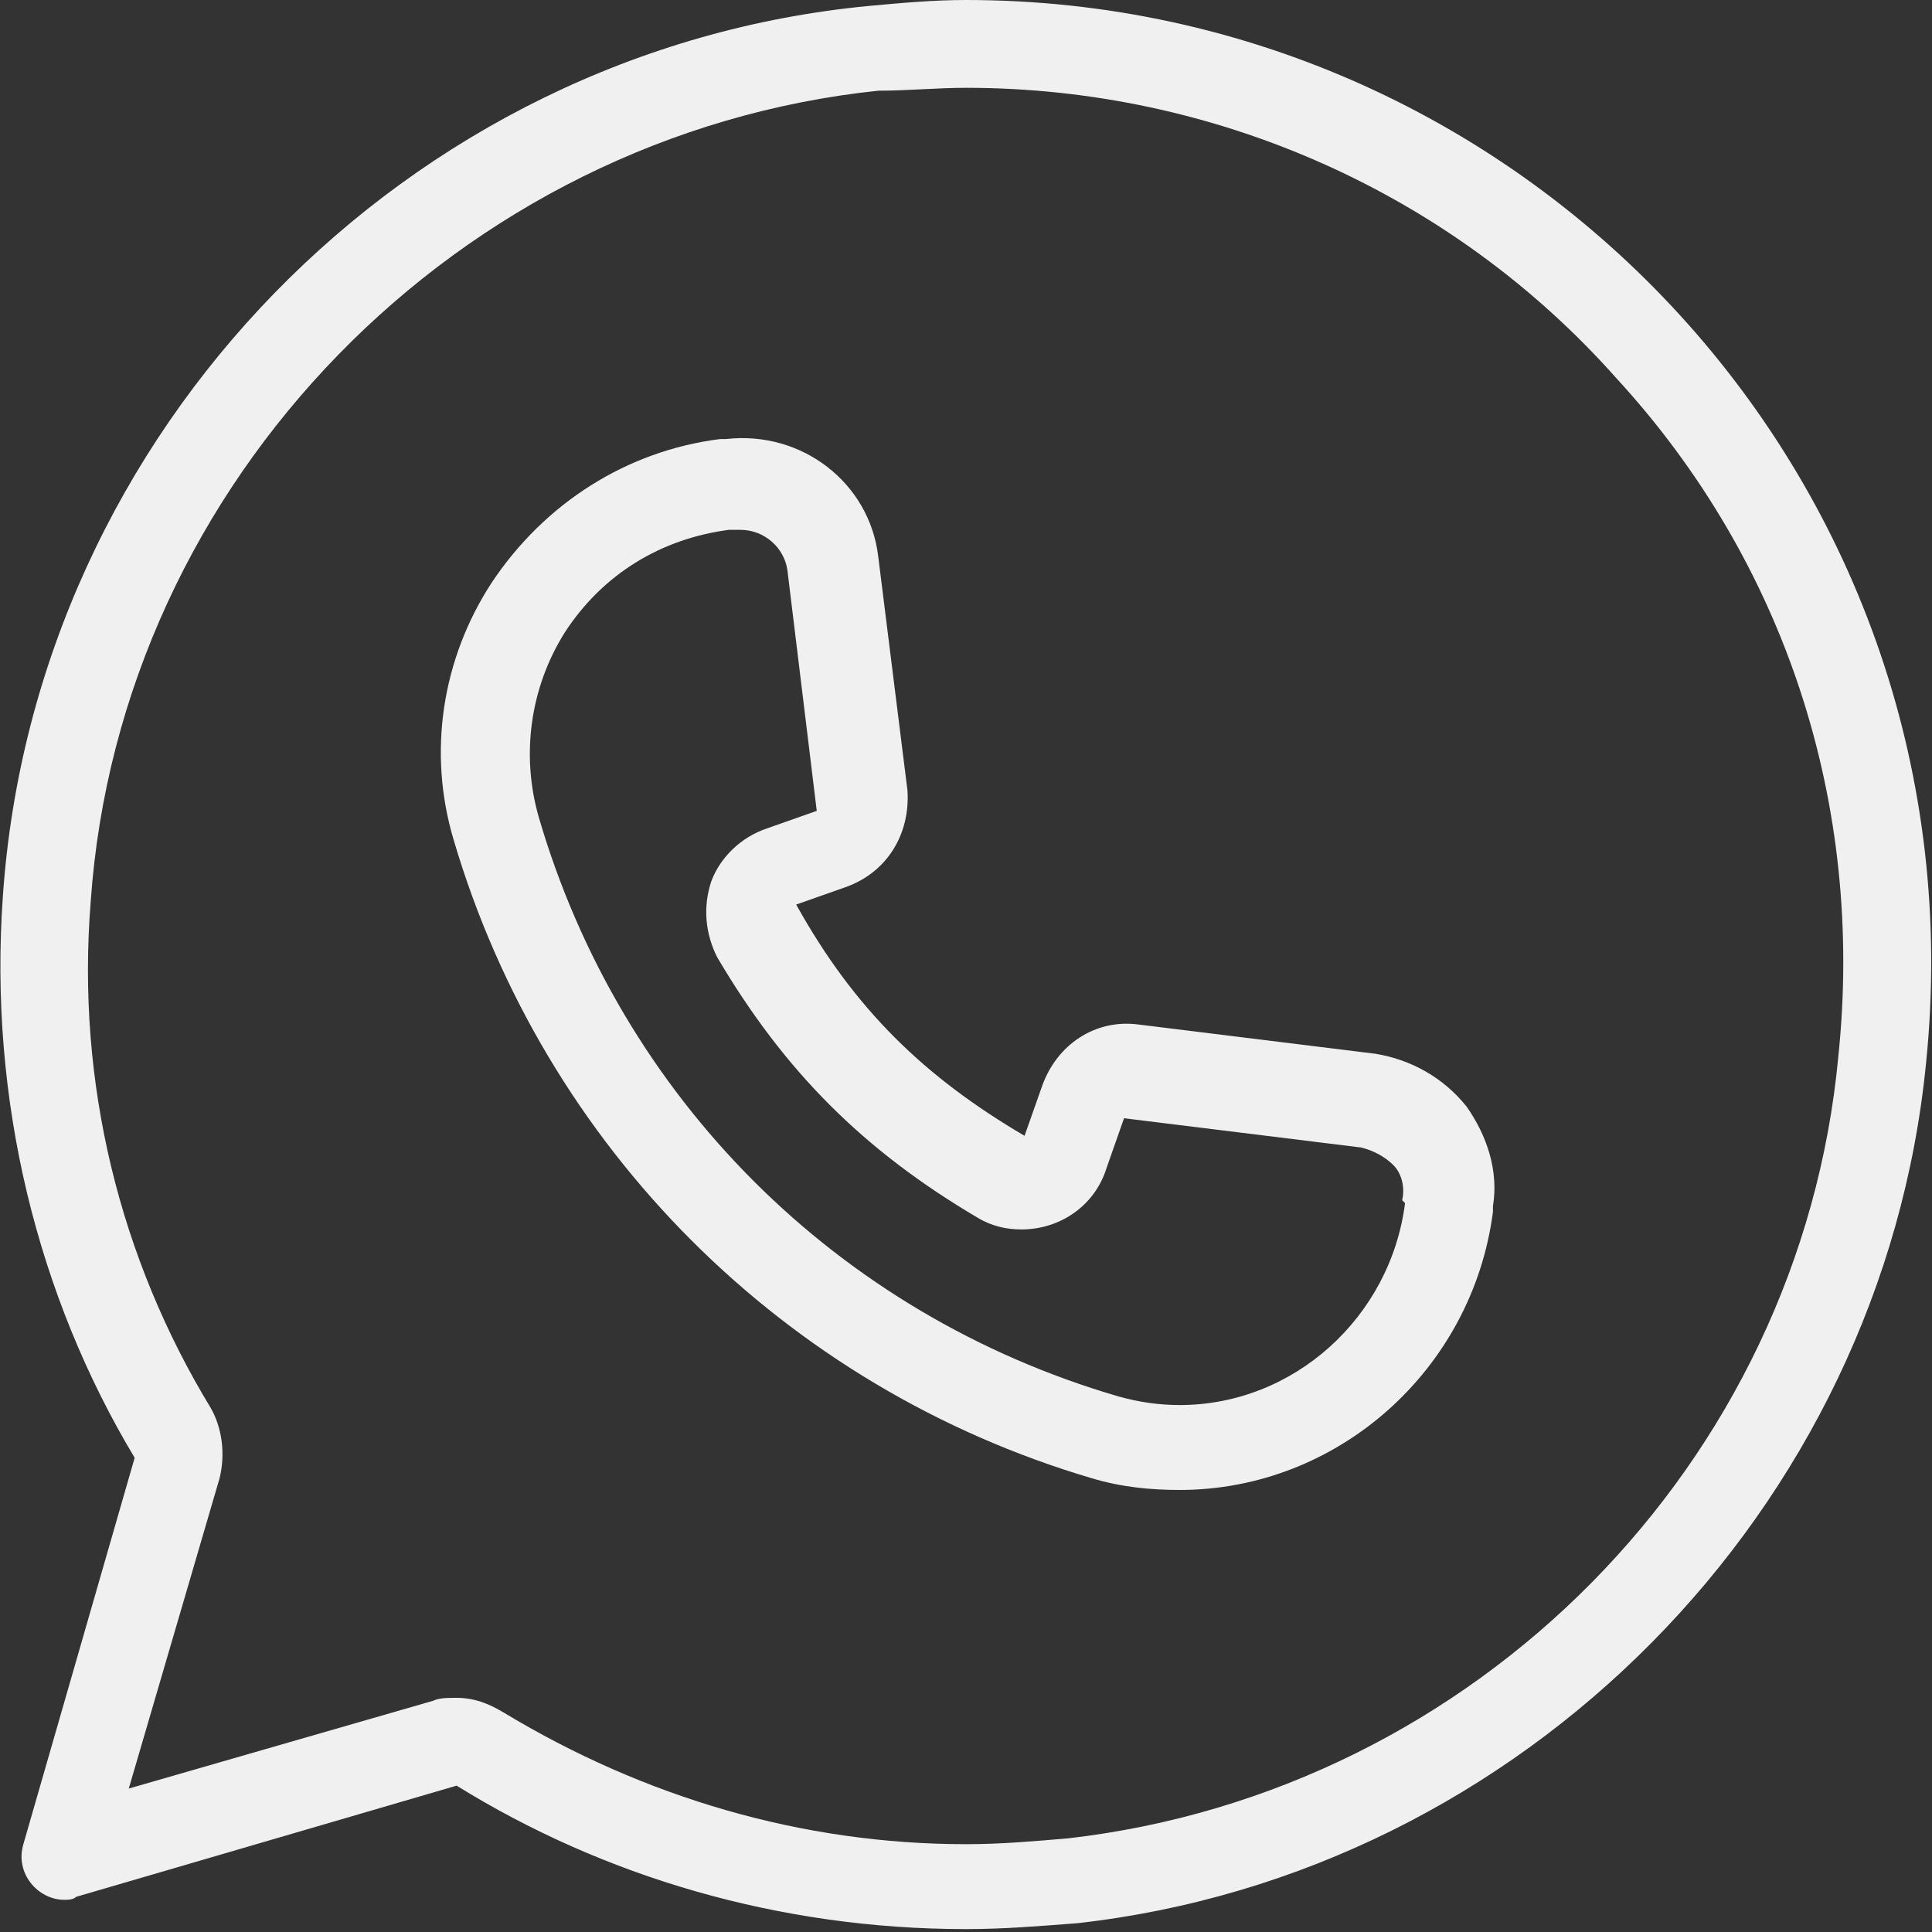
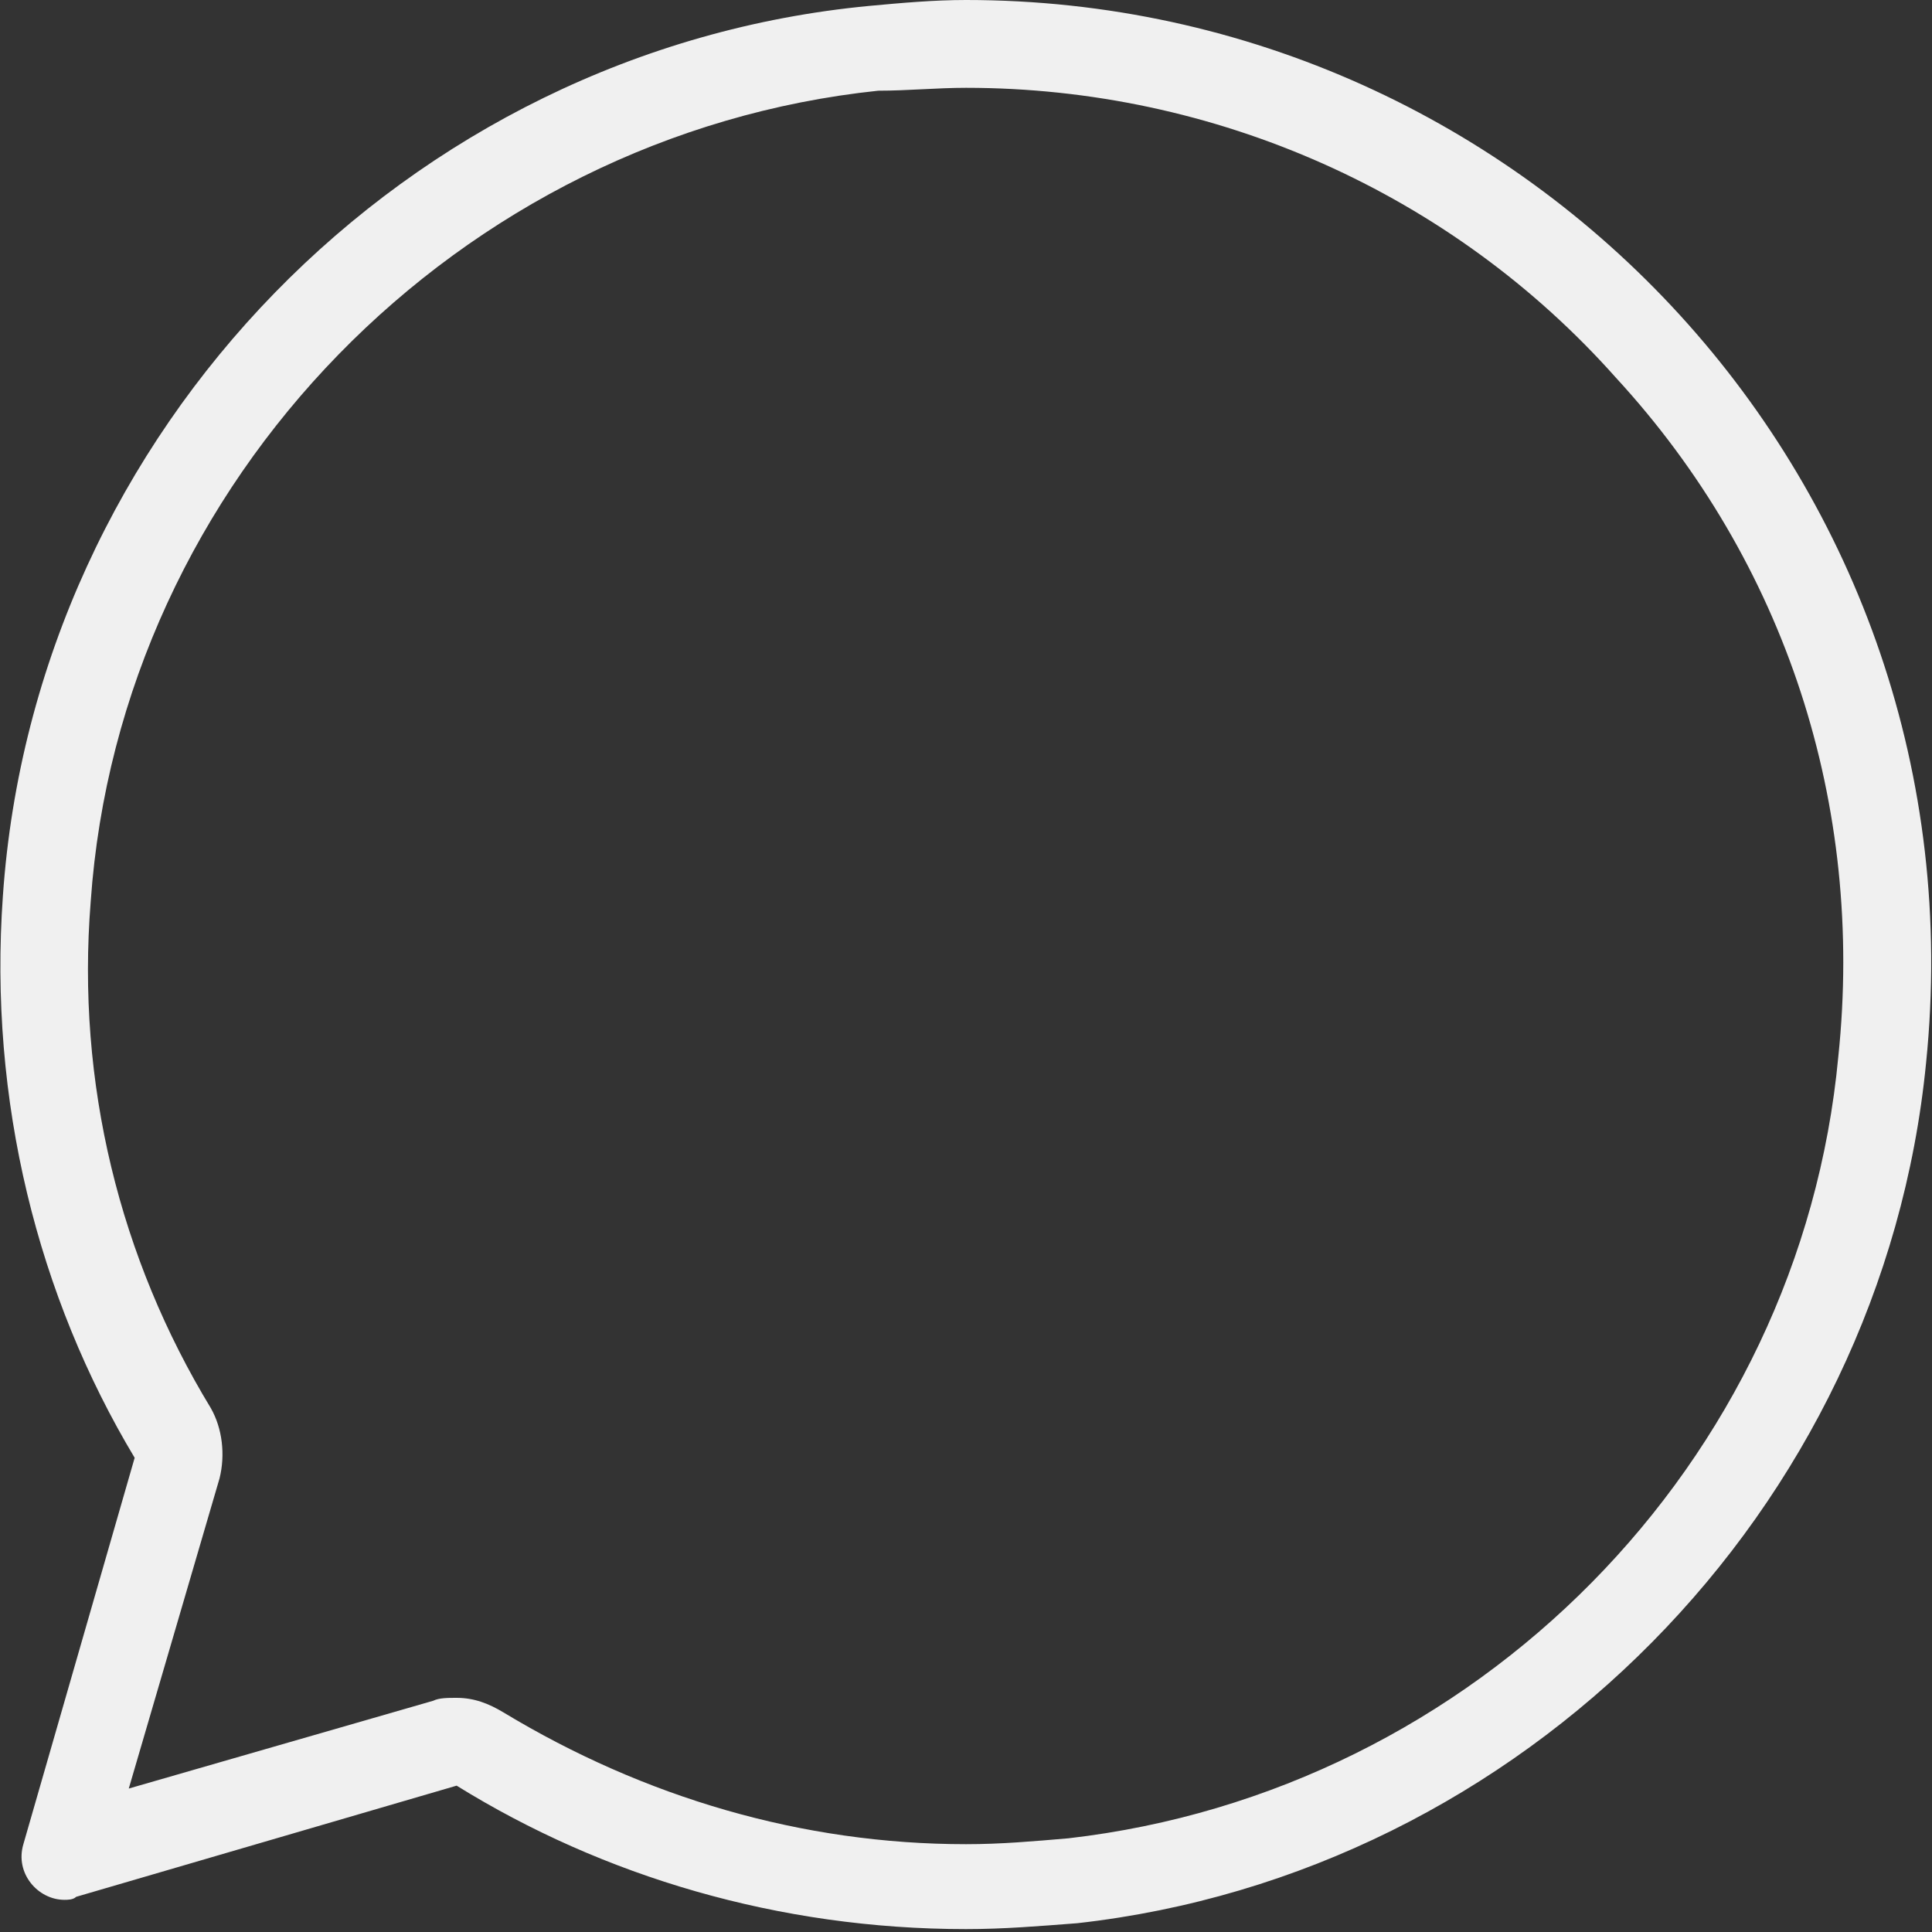
<svg xmlns="http://www.w3.org/2000/svg" xmlns:ns1="http://www.bohemiancoding.com/sketch/ns" width="20px" height="20px" viewBox="0 0 20 20" version="1.1">
  <rect x="0" y="0" width="20" height="20" fill="#333333" stroke="none" />
  <title>O1_Assets_xxHDPI_17.06.15_social_whatsapp</title>
  <desc>Created with sketchtool.</desc>
  <defs />
  <g id="Welcome" stroke="none" stroke-width="1" fill="none" fill-rule="evenodd" ns1:type="MSPage">
    <g id="Share-store" ns1:type="MSArtboardGroup" transform="translate(-502, -591)" fill="#F0F0F0">
      <g id="O1_Assets_xxHDPI_17.06.15_social_whatsapp" ns1:type="MSLayerGroup" transform="translate(502, 591)">
-         <path d="M14.242,10.909 L11.788,10.606 C11.333,10.545 10.939,10.818 10.788,11.242 L10.606,11.758 C9.576,11.152 8.848,10.455 8.242,9.364 L8.758,9.182 C9.182,9.03 9.424,8.636 9.394,8.182 L9.091,5.758 C9,5 8.303,4.455 7.515,4.545 L7.455,4.545 C6.485,4.667 5.636,5.212 5.091,6.03 C4.576,6.818 4.424,7.788 4.697,8.697 C5.636,11.879 8.121,14.364 11.303,15.303 C11.606,15.394 11.909,15.424 12.212,15.424 C13.848,15.424 15.242,14.182 15.455,12.545 L15.455,12.485 C15.515,12.121 15.394,11.758 15.182,11.455 C14.939,11.152 14.606,10.97 14.242,10.909 L14.242,10.909 Z M14.545,12.455 C14.394,13.636 13.394,14.545 12.212,14.545 C12,14.545 11.788,14.515 11.576,14.455 C8.667,13.606 6.424,11.364 5.576,8.455 C5.394,7.818 5.485,7.121 5.848,6.545 C6.242,5.939 6.848,5.576 7.545,5.485 L7.606,5.485 L7.667,5.485 C7.909,5.485 8.121,5.667 8.152,5.909 L8.455,8.394 L7.939,8.576 C7.667,8.667 7.455,8.879 7.364,9.121 C7.273,9.394 7.303,9.667 7.424,9.909 C8.121,11.091 8.939,11.909 10.121,12.606 C10.273,12.697 10.424,12.727 10.576,12.727 C10.97,12.727 11.333,12.485 11.455,12.091 L11.636,11.576 L14.091,11.879 C14.212,11.909 14.333,11.97 14.424,12.061 C14.515,12.152 14.545,12.303 14.515,12.424 L14.545,12.455 L14.545,12.455 Z" id="Shape" ns1:type="MSShapeGroup" />
        <path d="M10,0 C9.667,0 9.333,0.03 9,0.061 C4.212,0.515 0.364,4.455 0.03,9.273 C-0.121,11.394 0.394,13.424 1.394,15.091 L0.242,19.091 C0.152,19.394 0.394,19.667 0.667,19.667 C0.697,19.667 0.758,19.667 0.788,19.636 L4.727,18.485 C6.242,19.424 8.061,19.97 10,19.97 C10.394,19.97 10.758,19.939 11.152,19.909 C15.758,19.394 19.485,15.636 19.939,11 C20.545,5.03 15.848,0 10,0 L10,0 Z M19.03,10.939 C18.636,15.152 15.273,18.545 11.061,19.03 C10.697,19.061 10.364,19.091 10,19.091 C8.303,19.091 6.667,18.606 5.212,17.727 C5.061,17.636 4.909,17.576 4.727,17.576 C4.636,17.576 4.545,17.576 4.485,17.606 L1.333,18.515 L2.273,15.303 C2.333,15.061 2.303,14.788 2.182,14.576 C1.242,13.03 0.788,11.212 0.939,9.333 C1.242,4.97 4.758,1.394 9.091,0.939 C9.394,0.939 9.697,0.909 10,0.909 C12.576,0.909 15.03,2 16.727,3.909 C18.485,5.818 19.303,8.333 19.03,10.939 L19.03,10.939 Z" id="Shape" ns1:type="MSShapeGroup" />
      </g>
    </g>
  </g>
</svg>